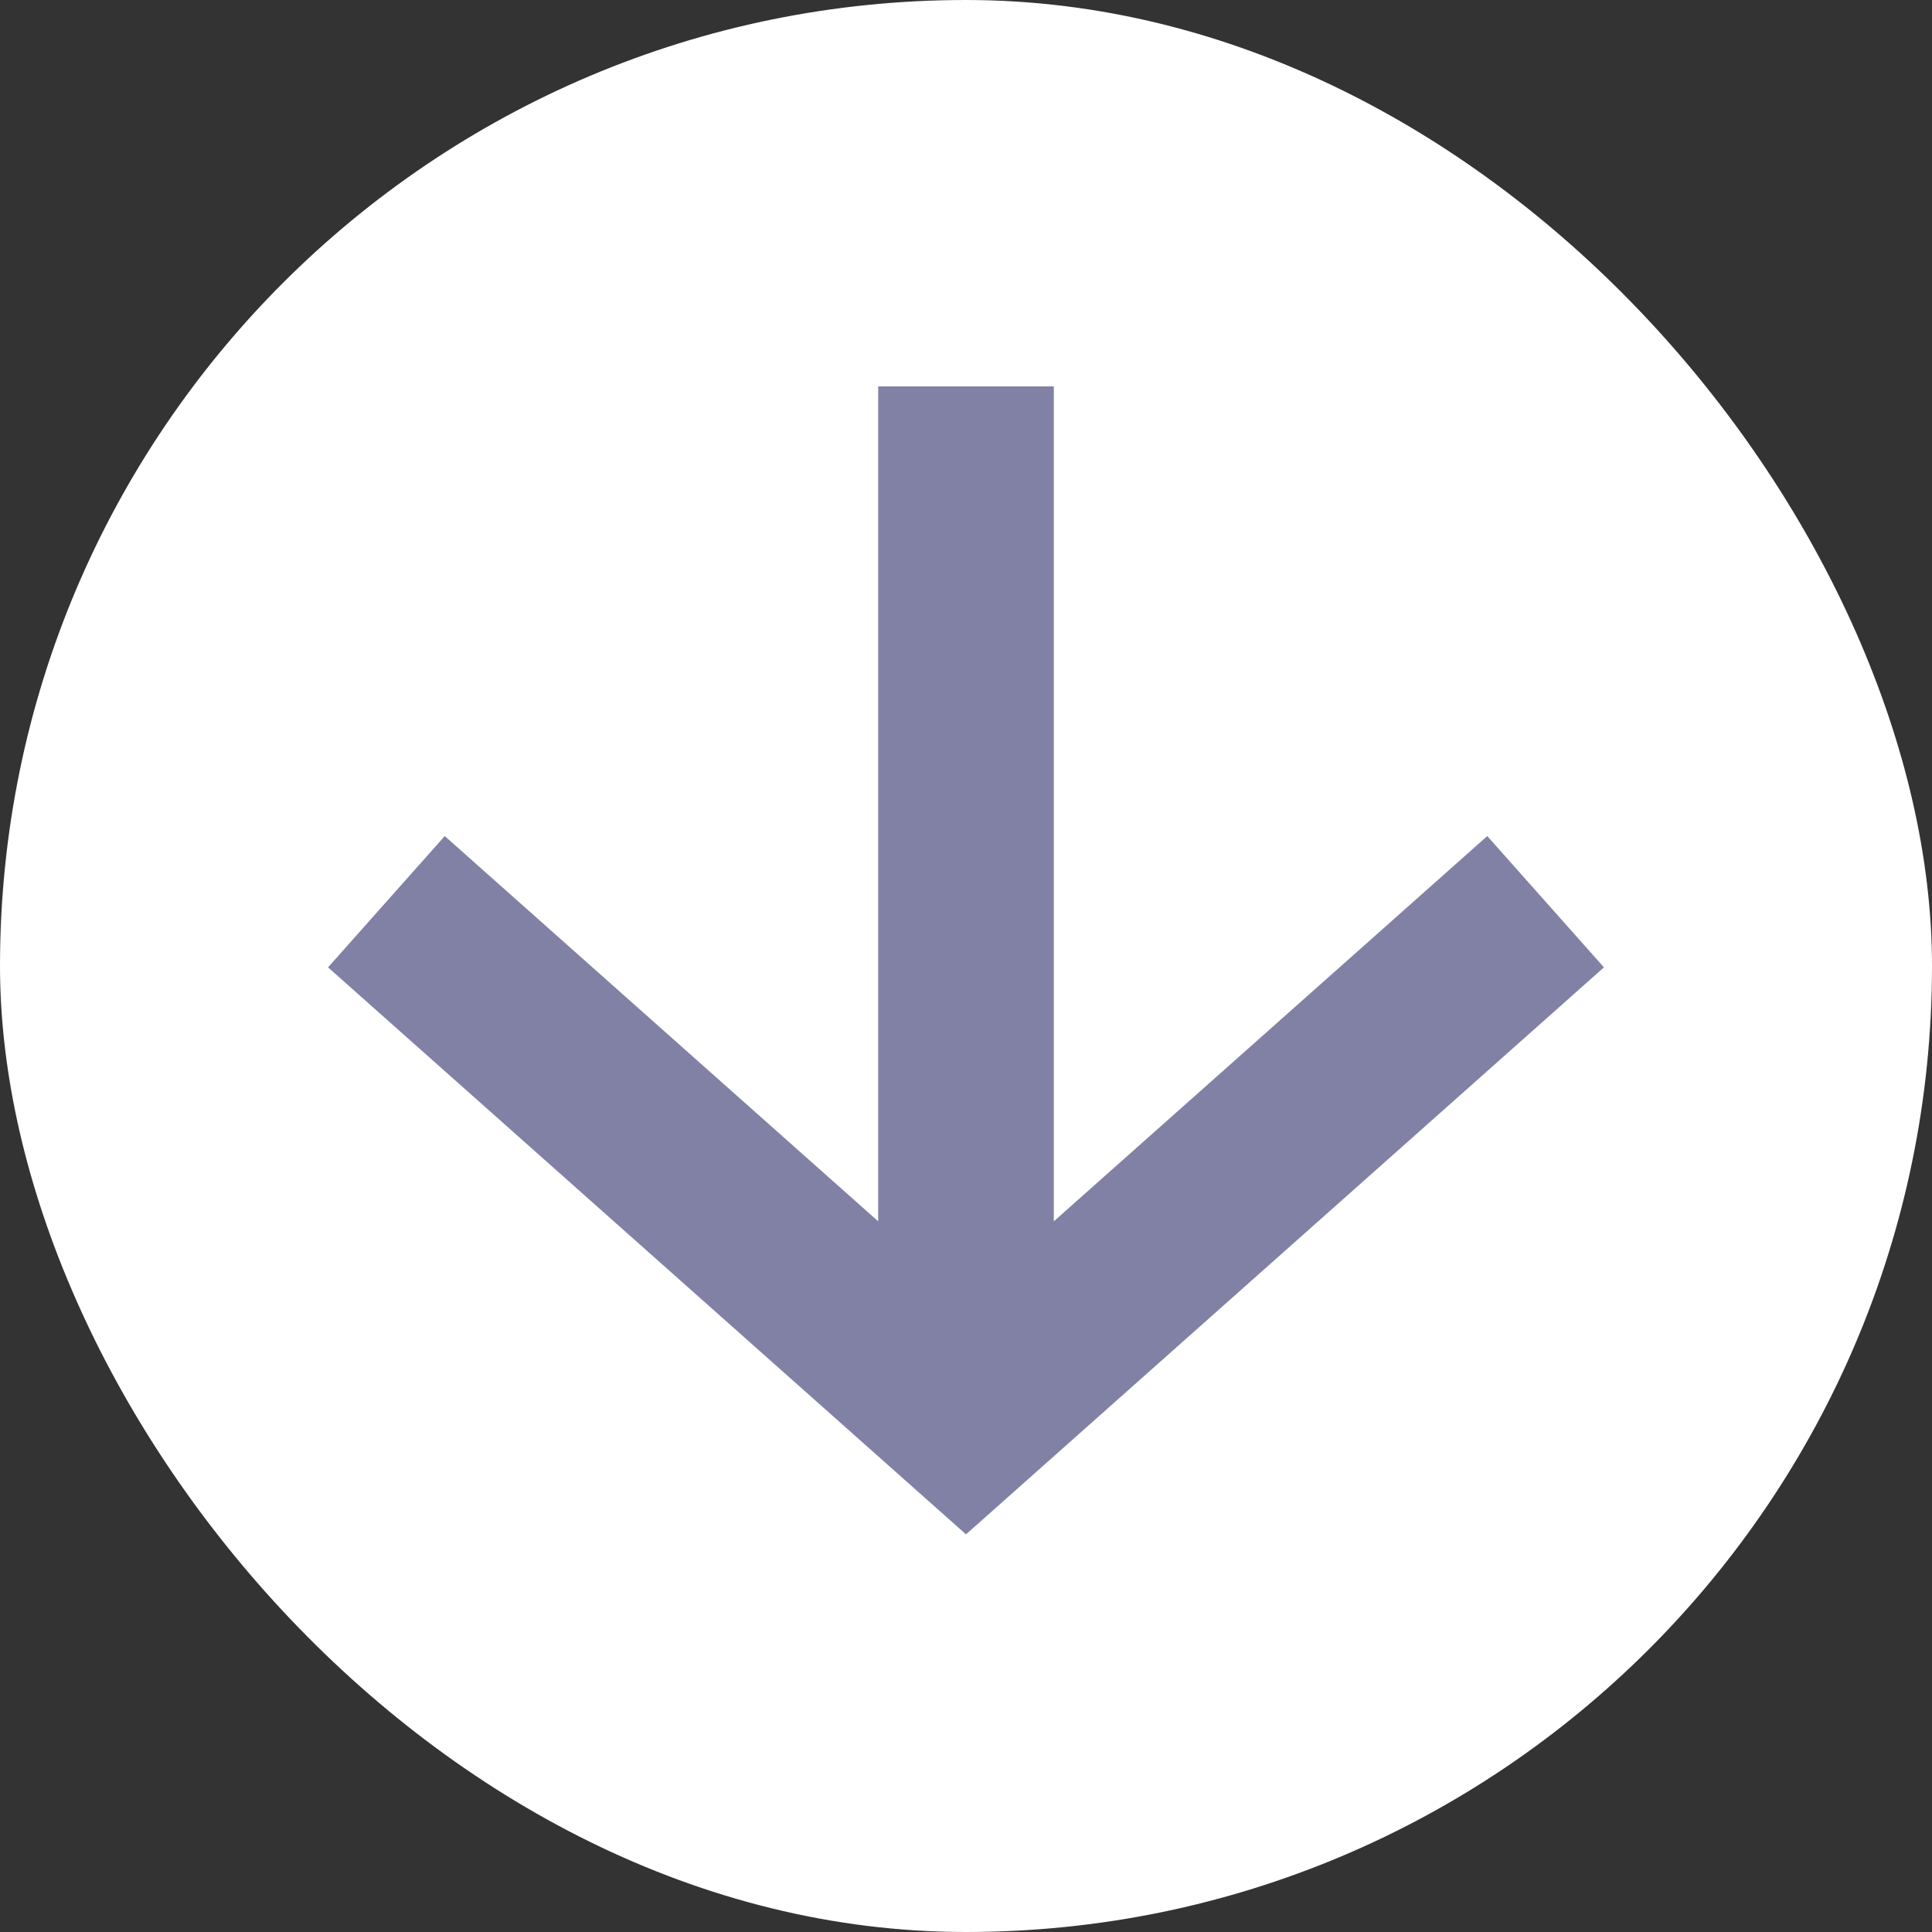
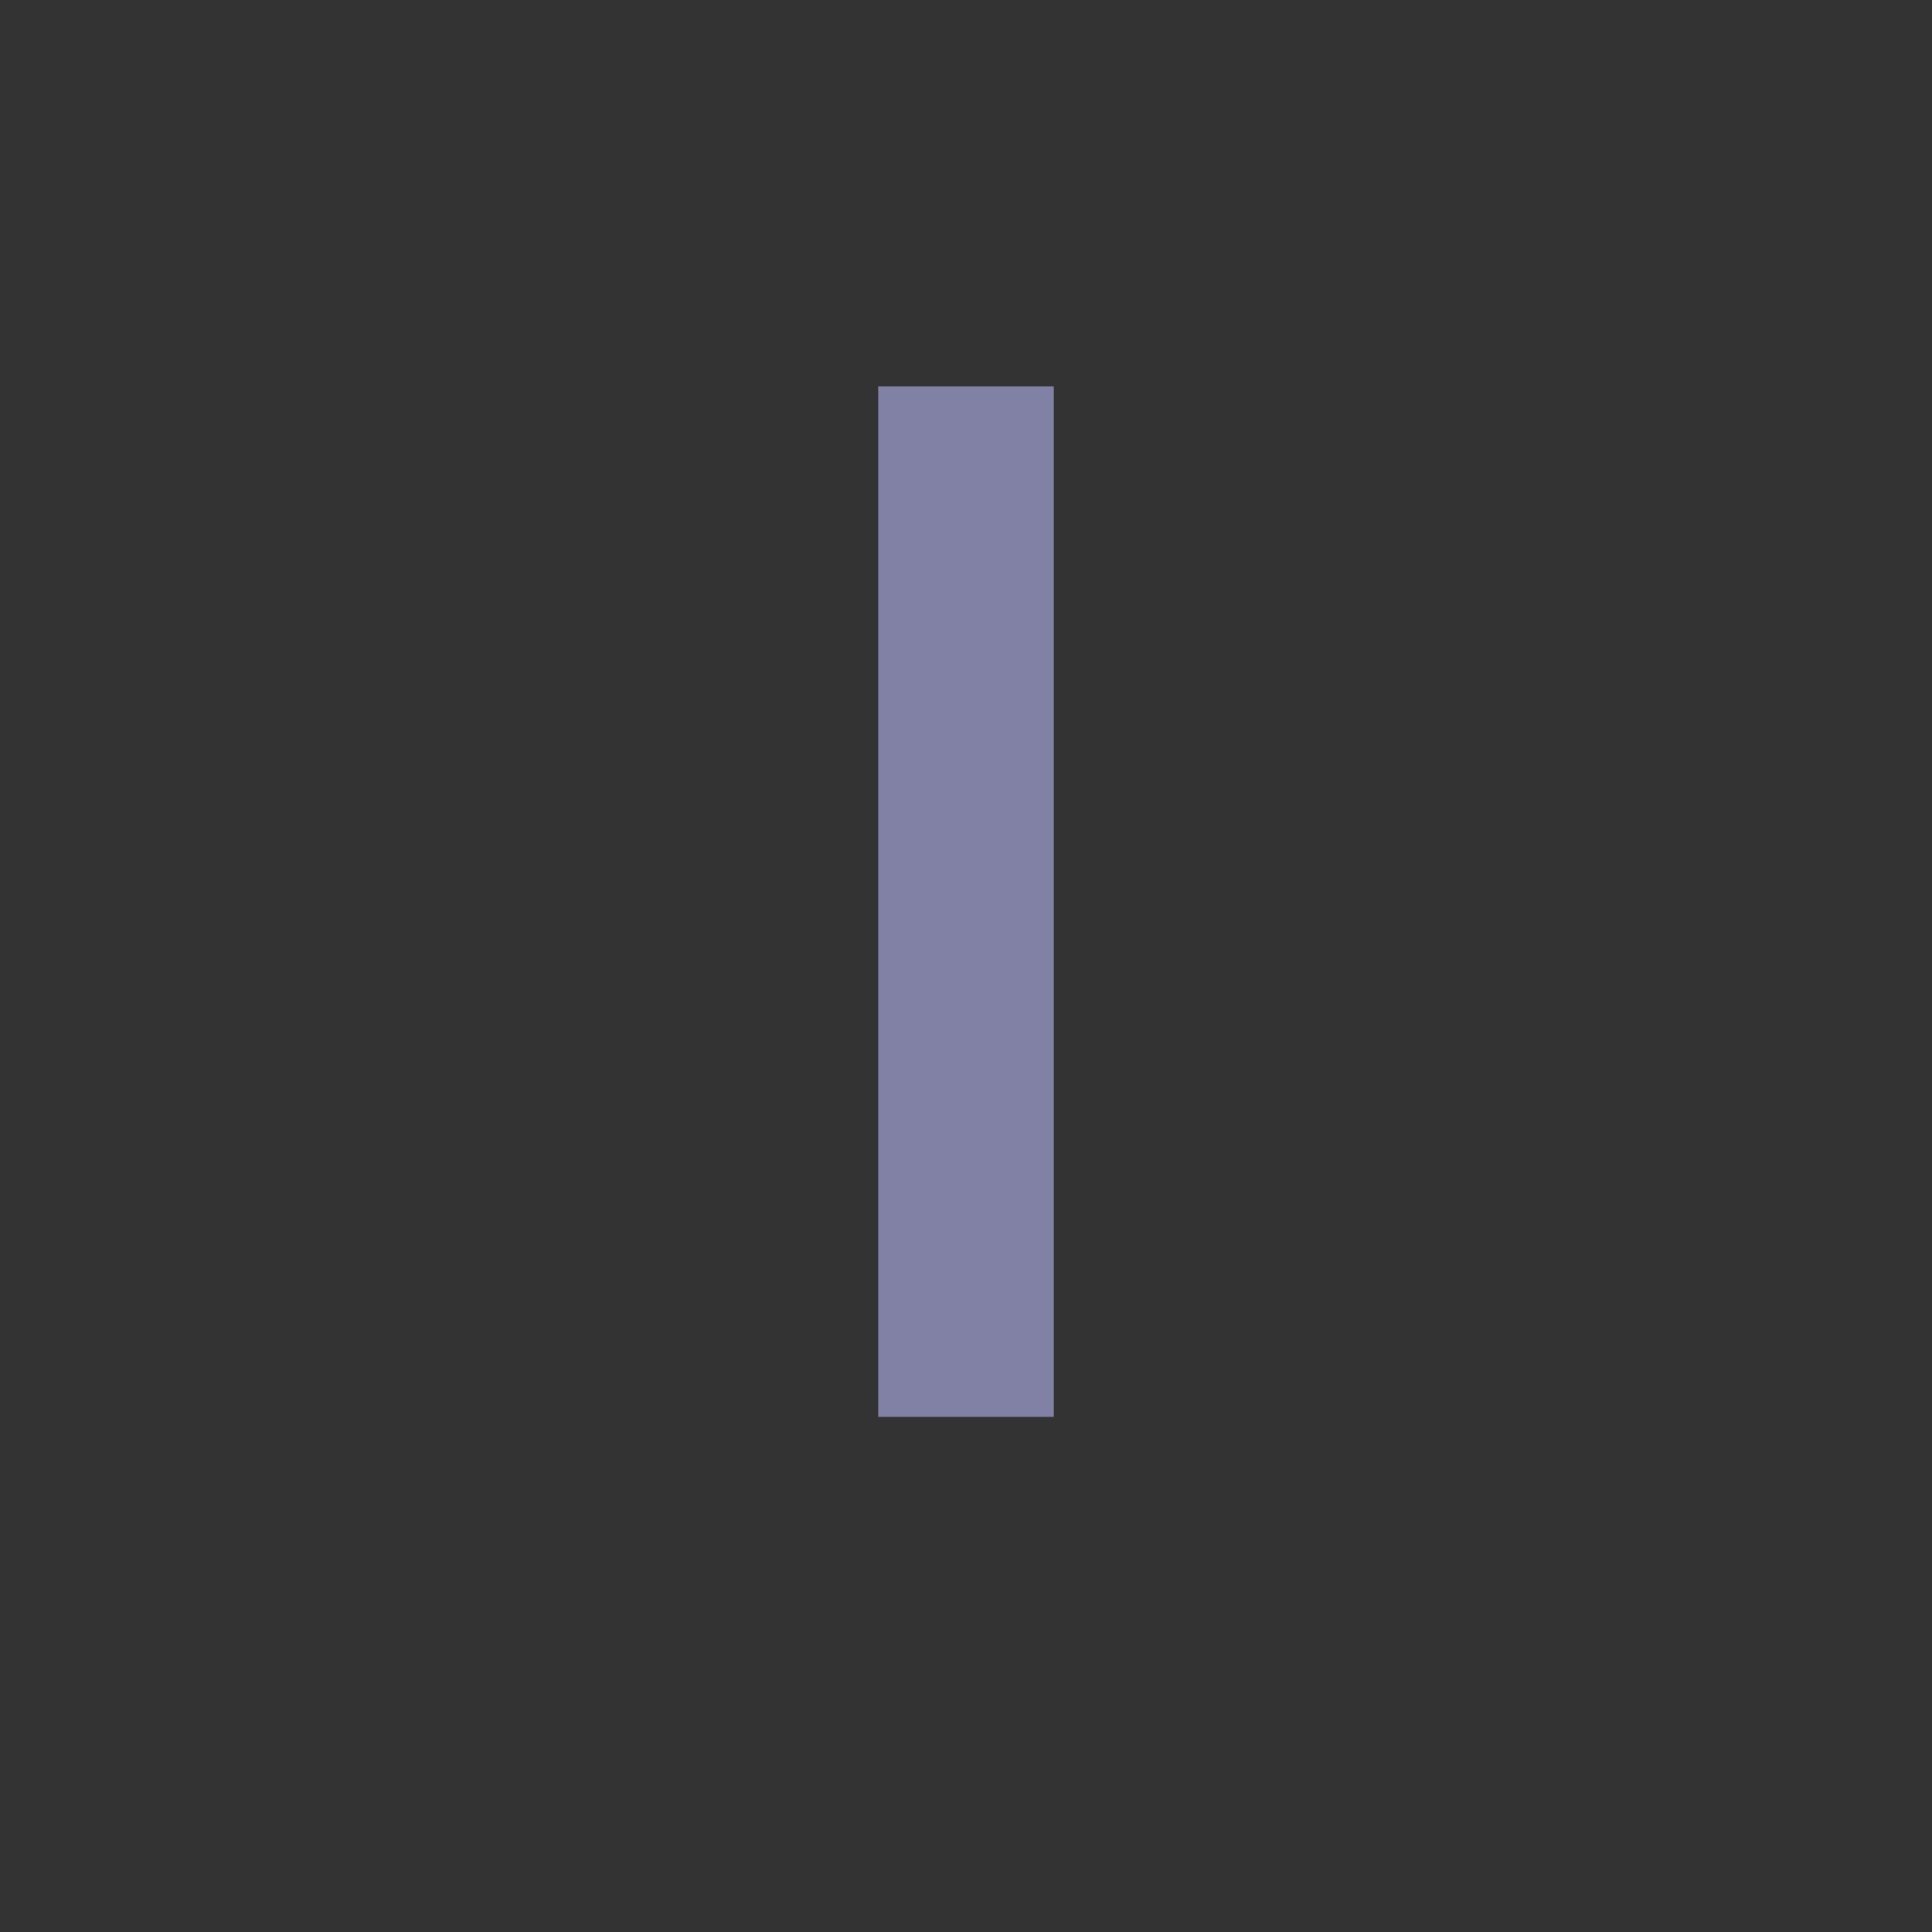
<svg xmlns="http://www.w3.org/2000/svg" width="11" height="11" viewBox="0 0 11 11" fill="none">
  <rect x="0" y="0" width="11" height="11" fill="#333333" stroke="none" />
-   <rect width="11" height="11" rx="5.5" fill="white" />
-   <path d="M2.2 5.134L5.5 8.067L8.8 5.134" stroke="#8081A5" />
  <path d="M5.5 8.067V2.2" stroke="#8081A5" />
</svg>